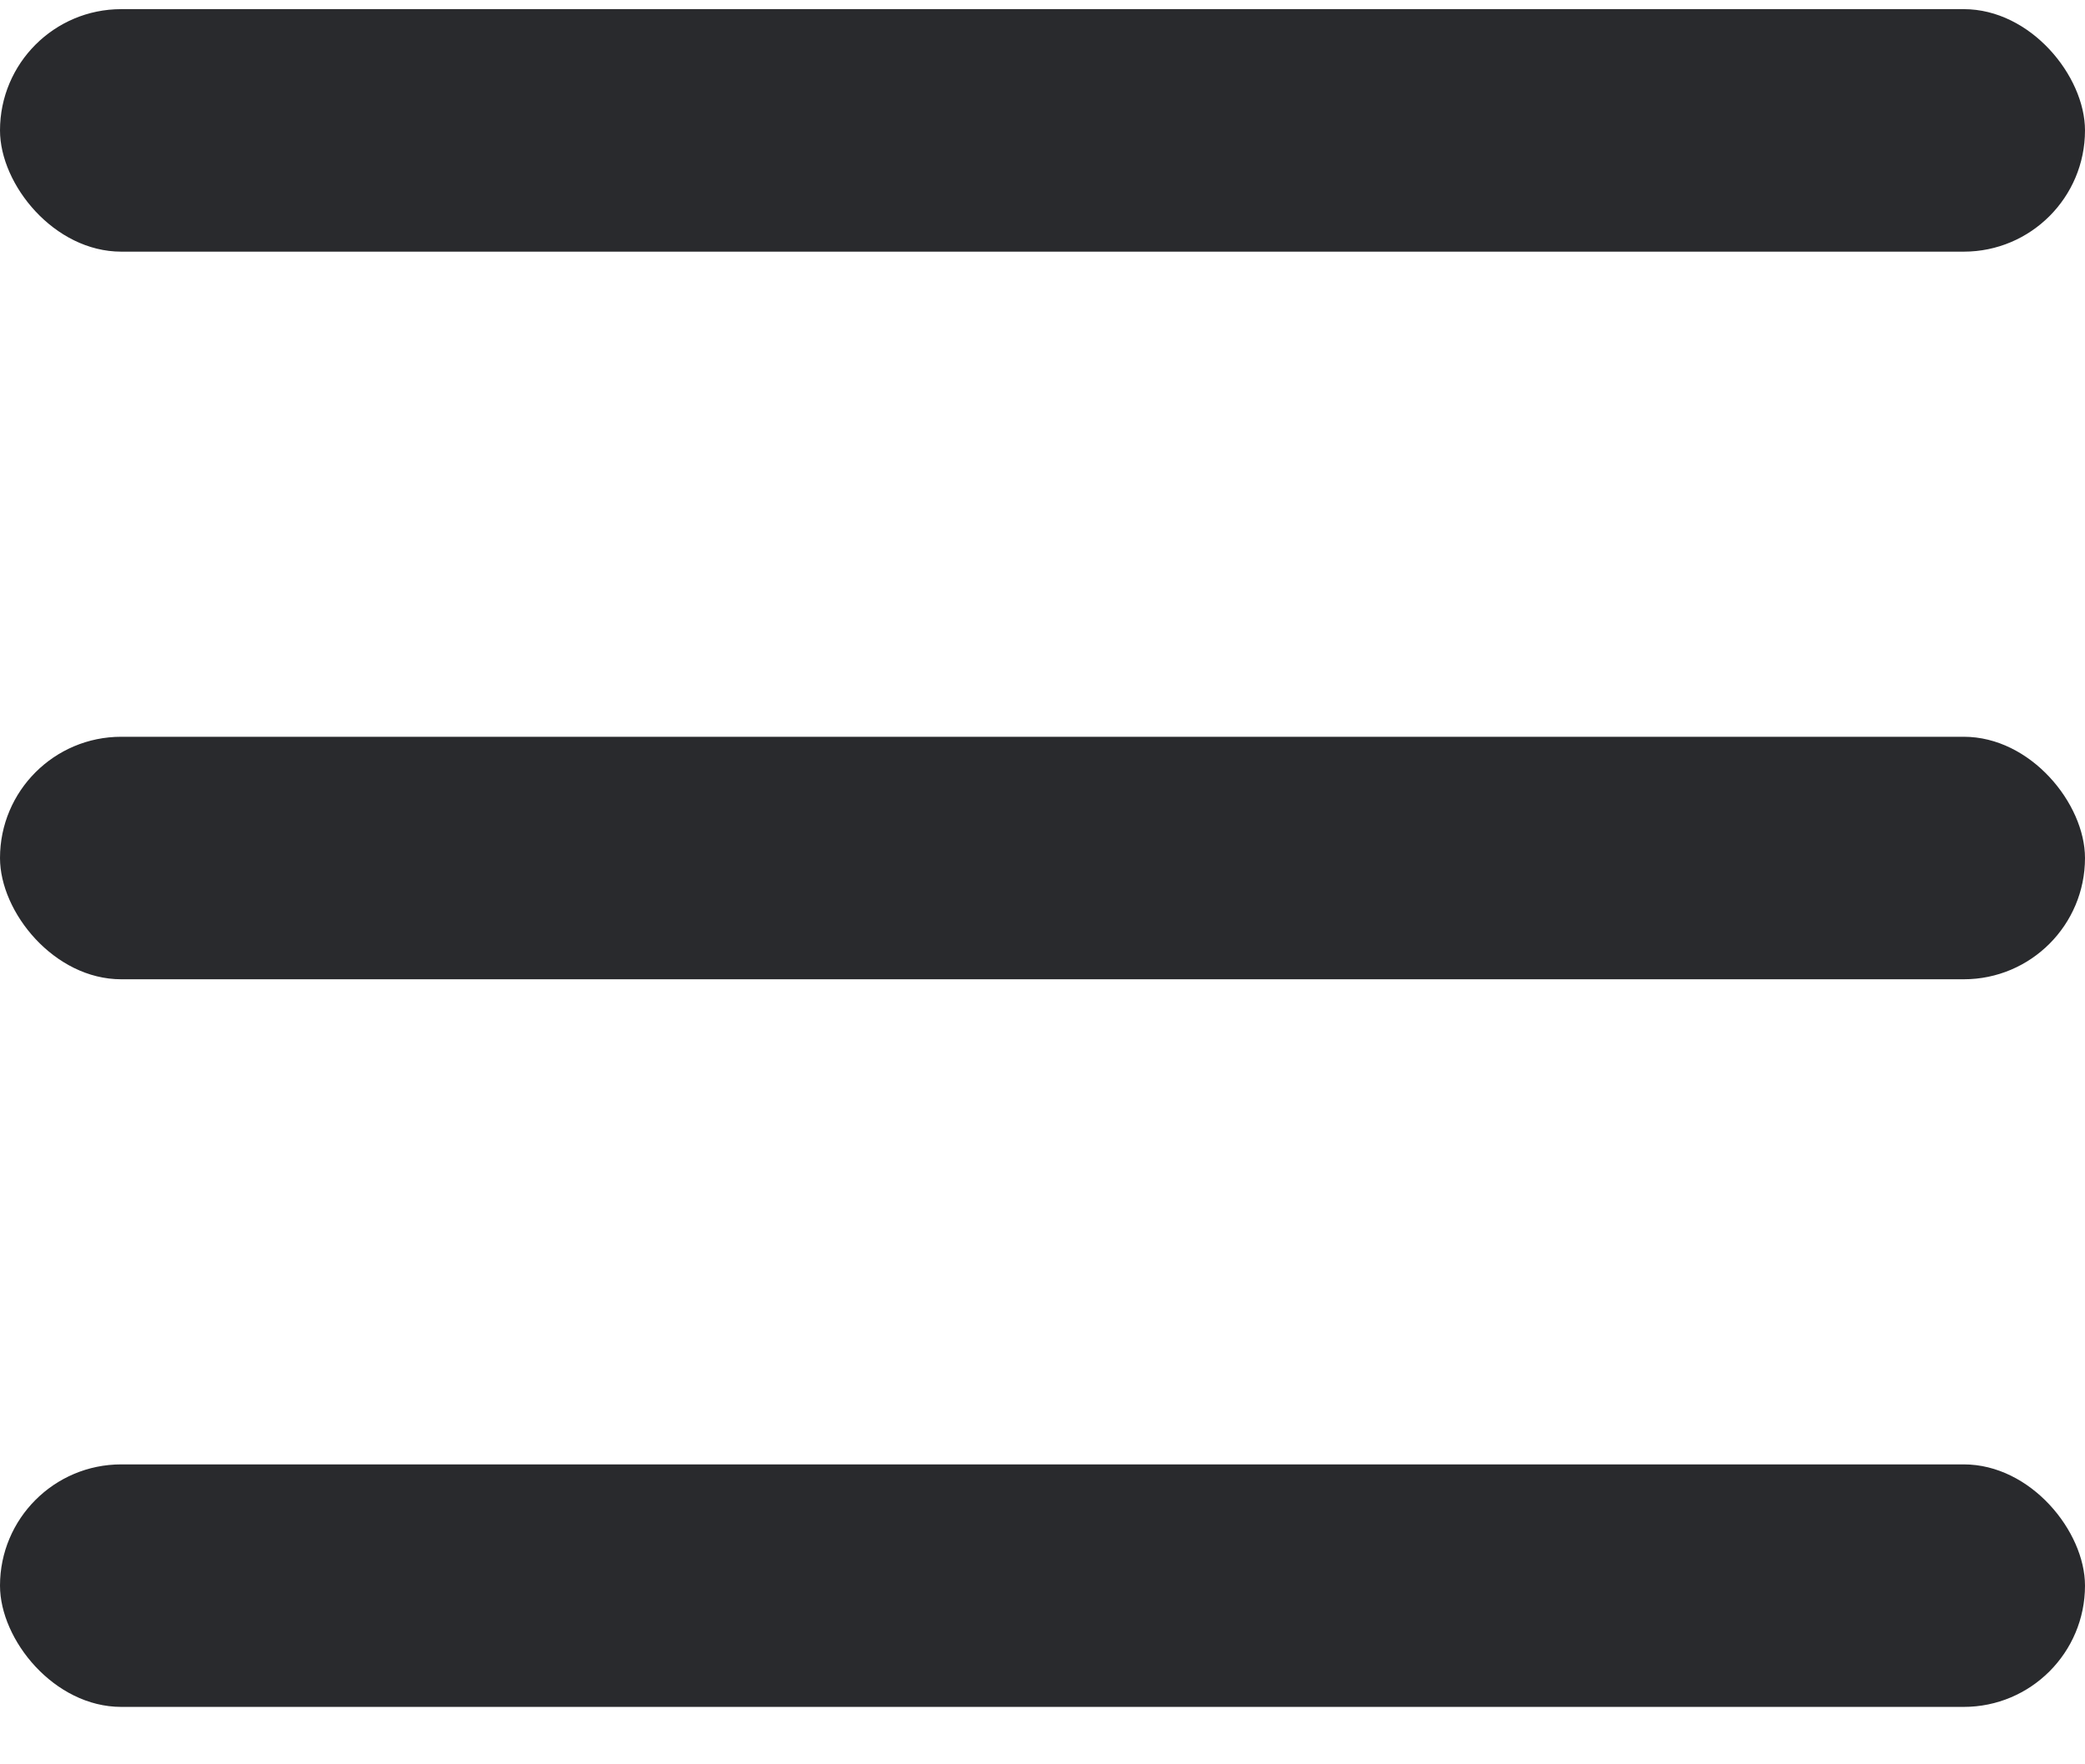
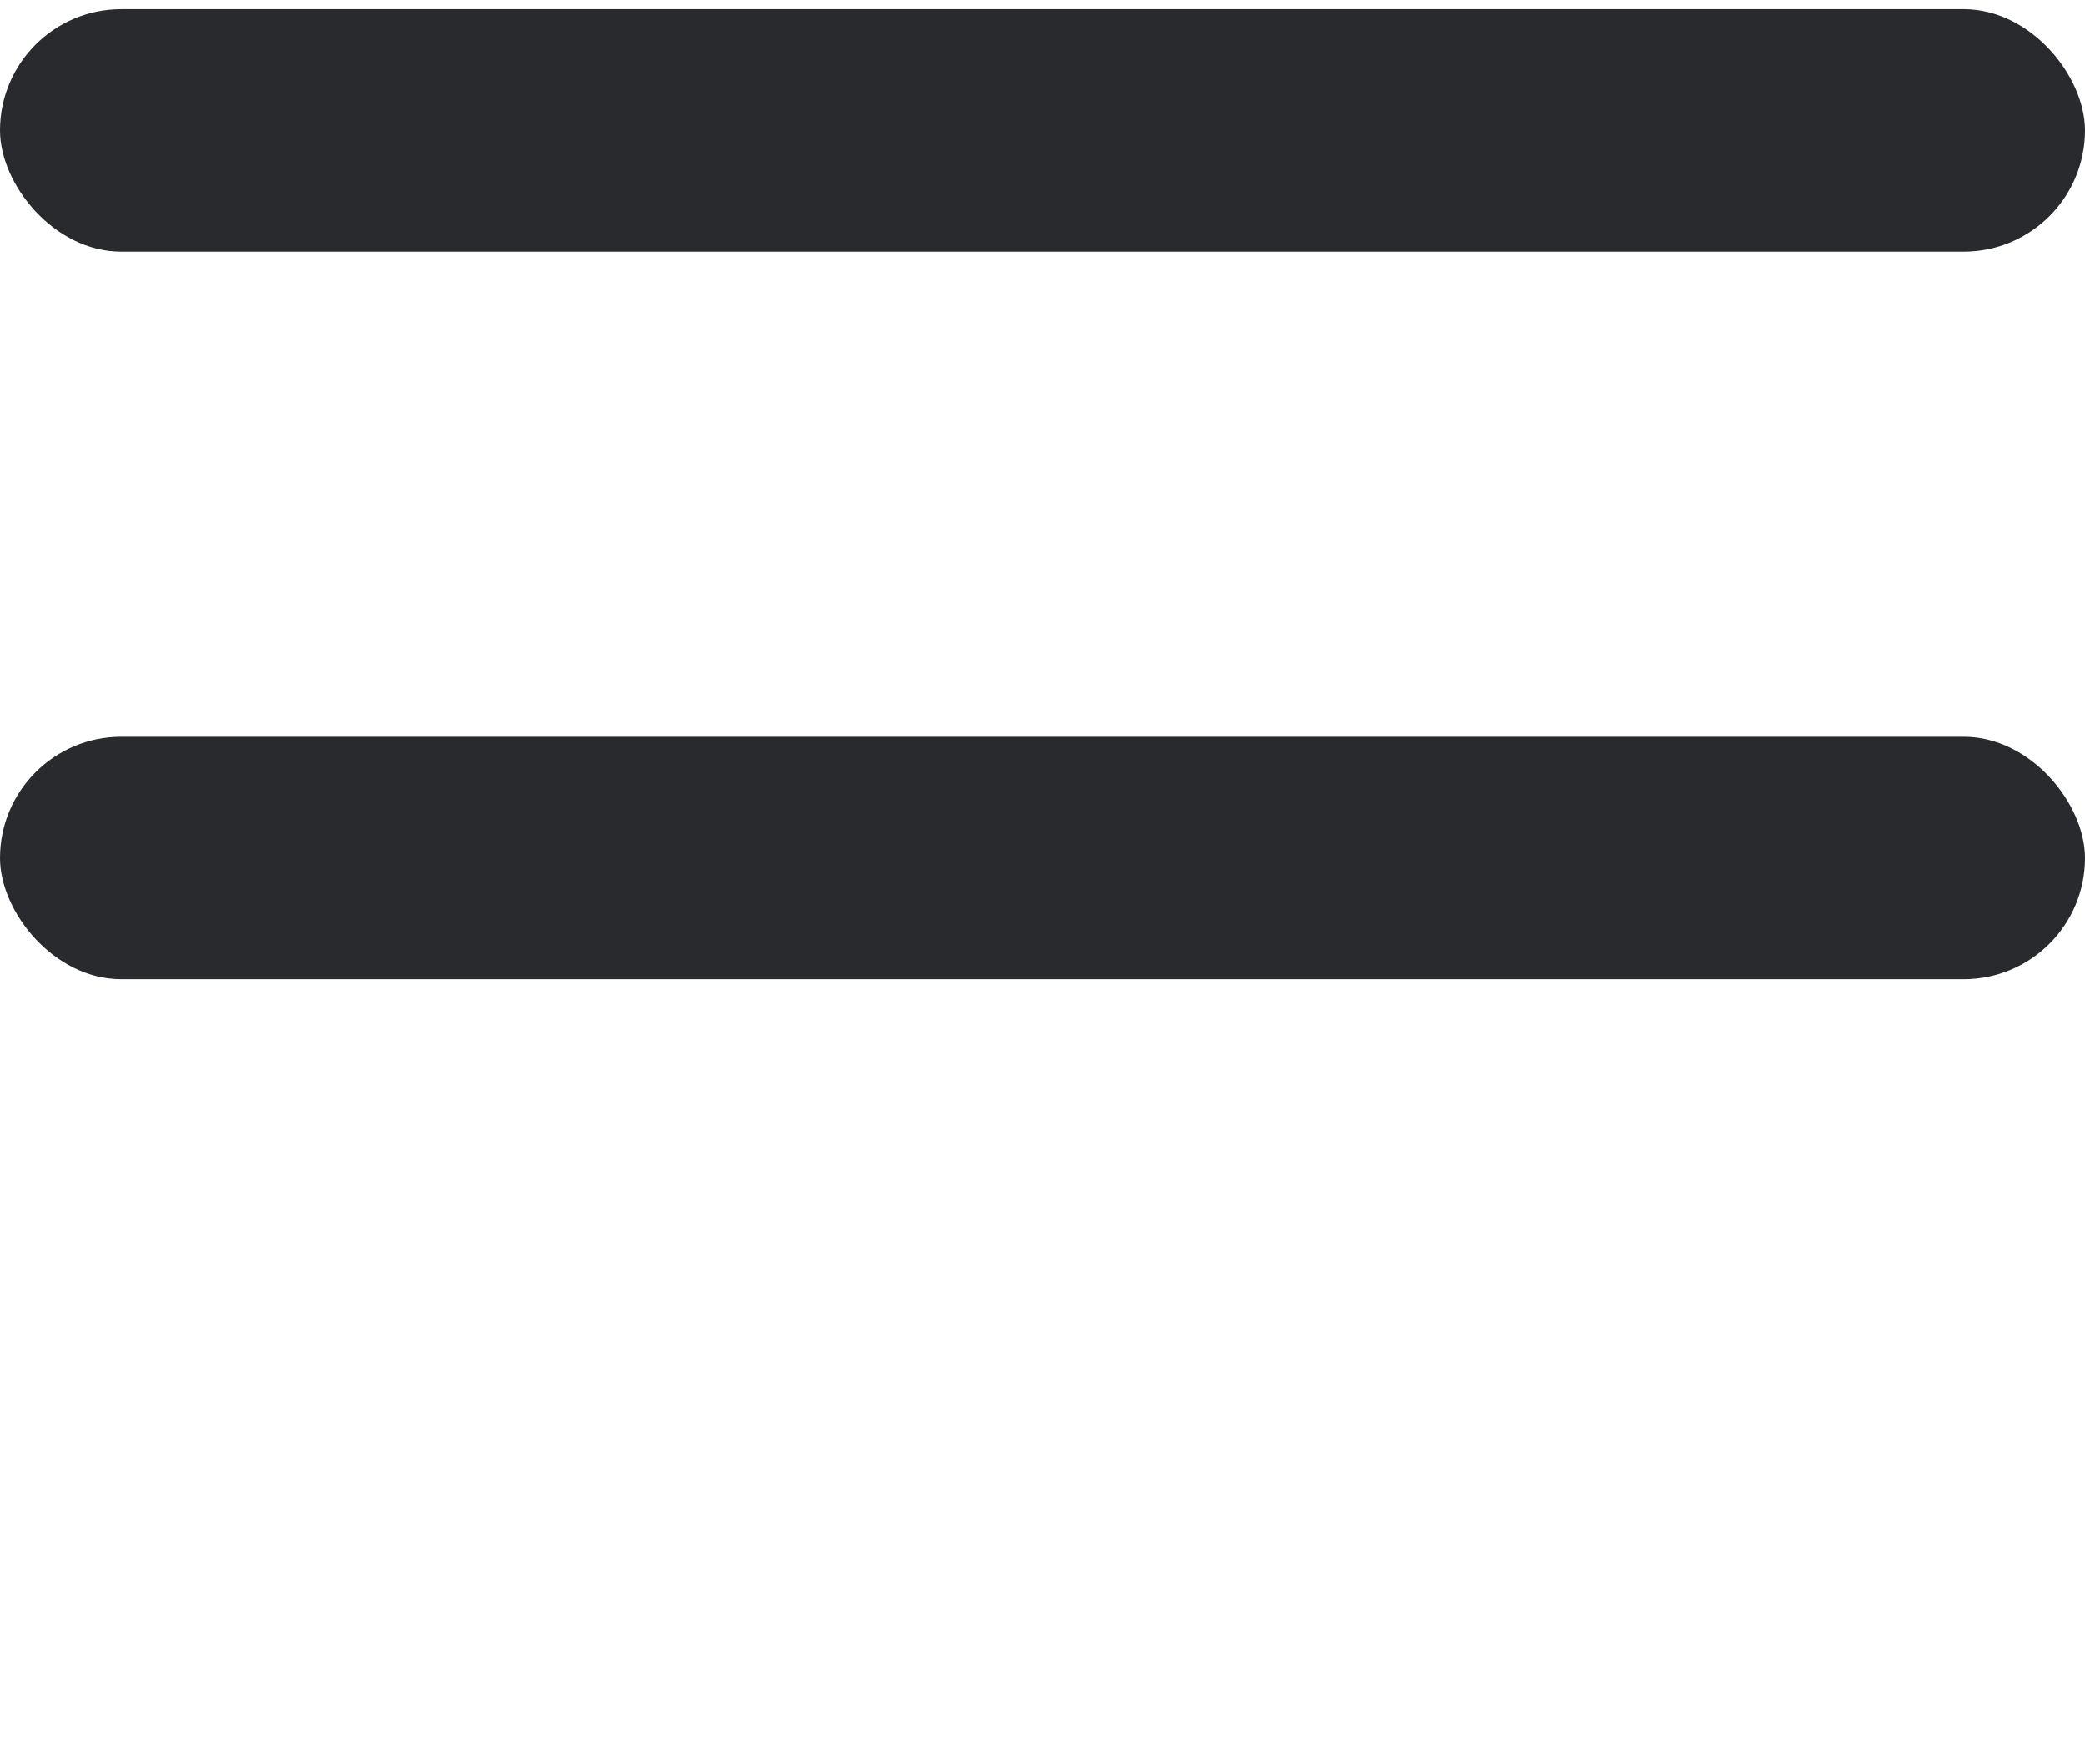
<svg xmlns="http://www.w3.org/2000/svg" width="26" height="22" viewBox="0 0 26 22" fill="none">
  <rect y="0.114" width="26" height="3.024" rx="1.512" fill="#292A2D" />
  <rect y="9.187" width="26" height="3.024" rx="1.512" fill="#292A2D" />
-   <rect y="18.26" width="26" height="3.024" rx="1.512" fill="#292A2D" />
</svg>